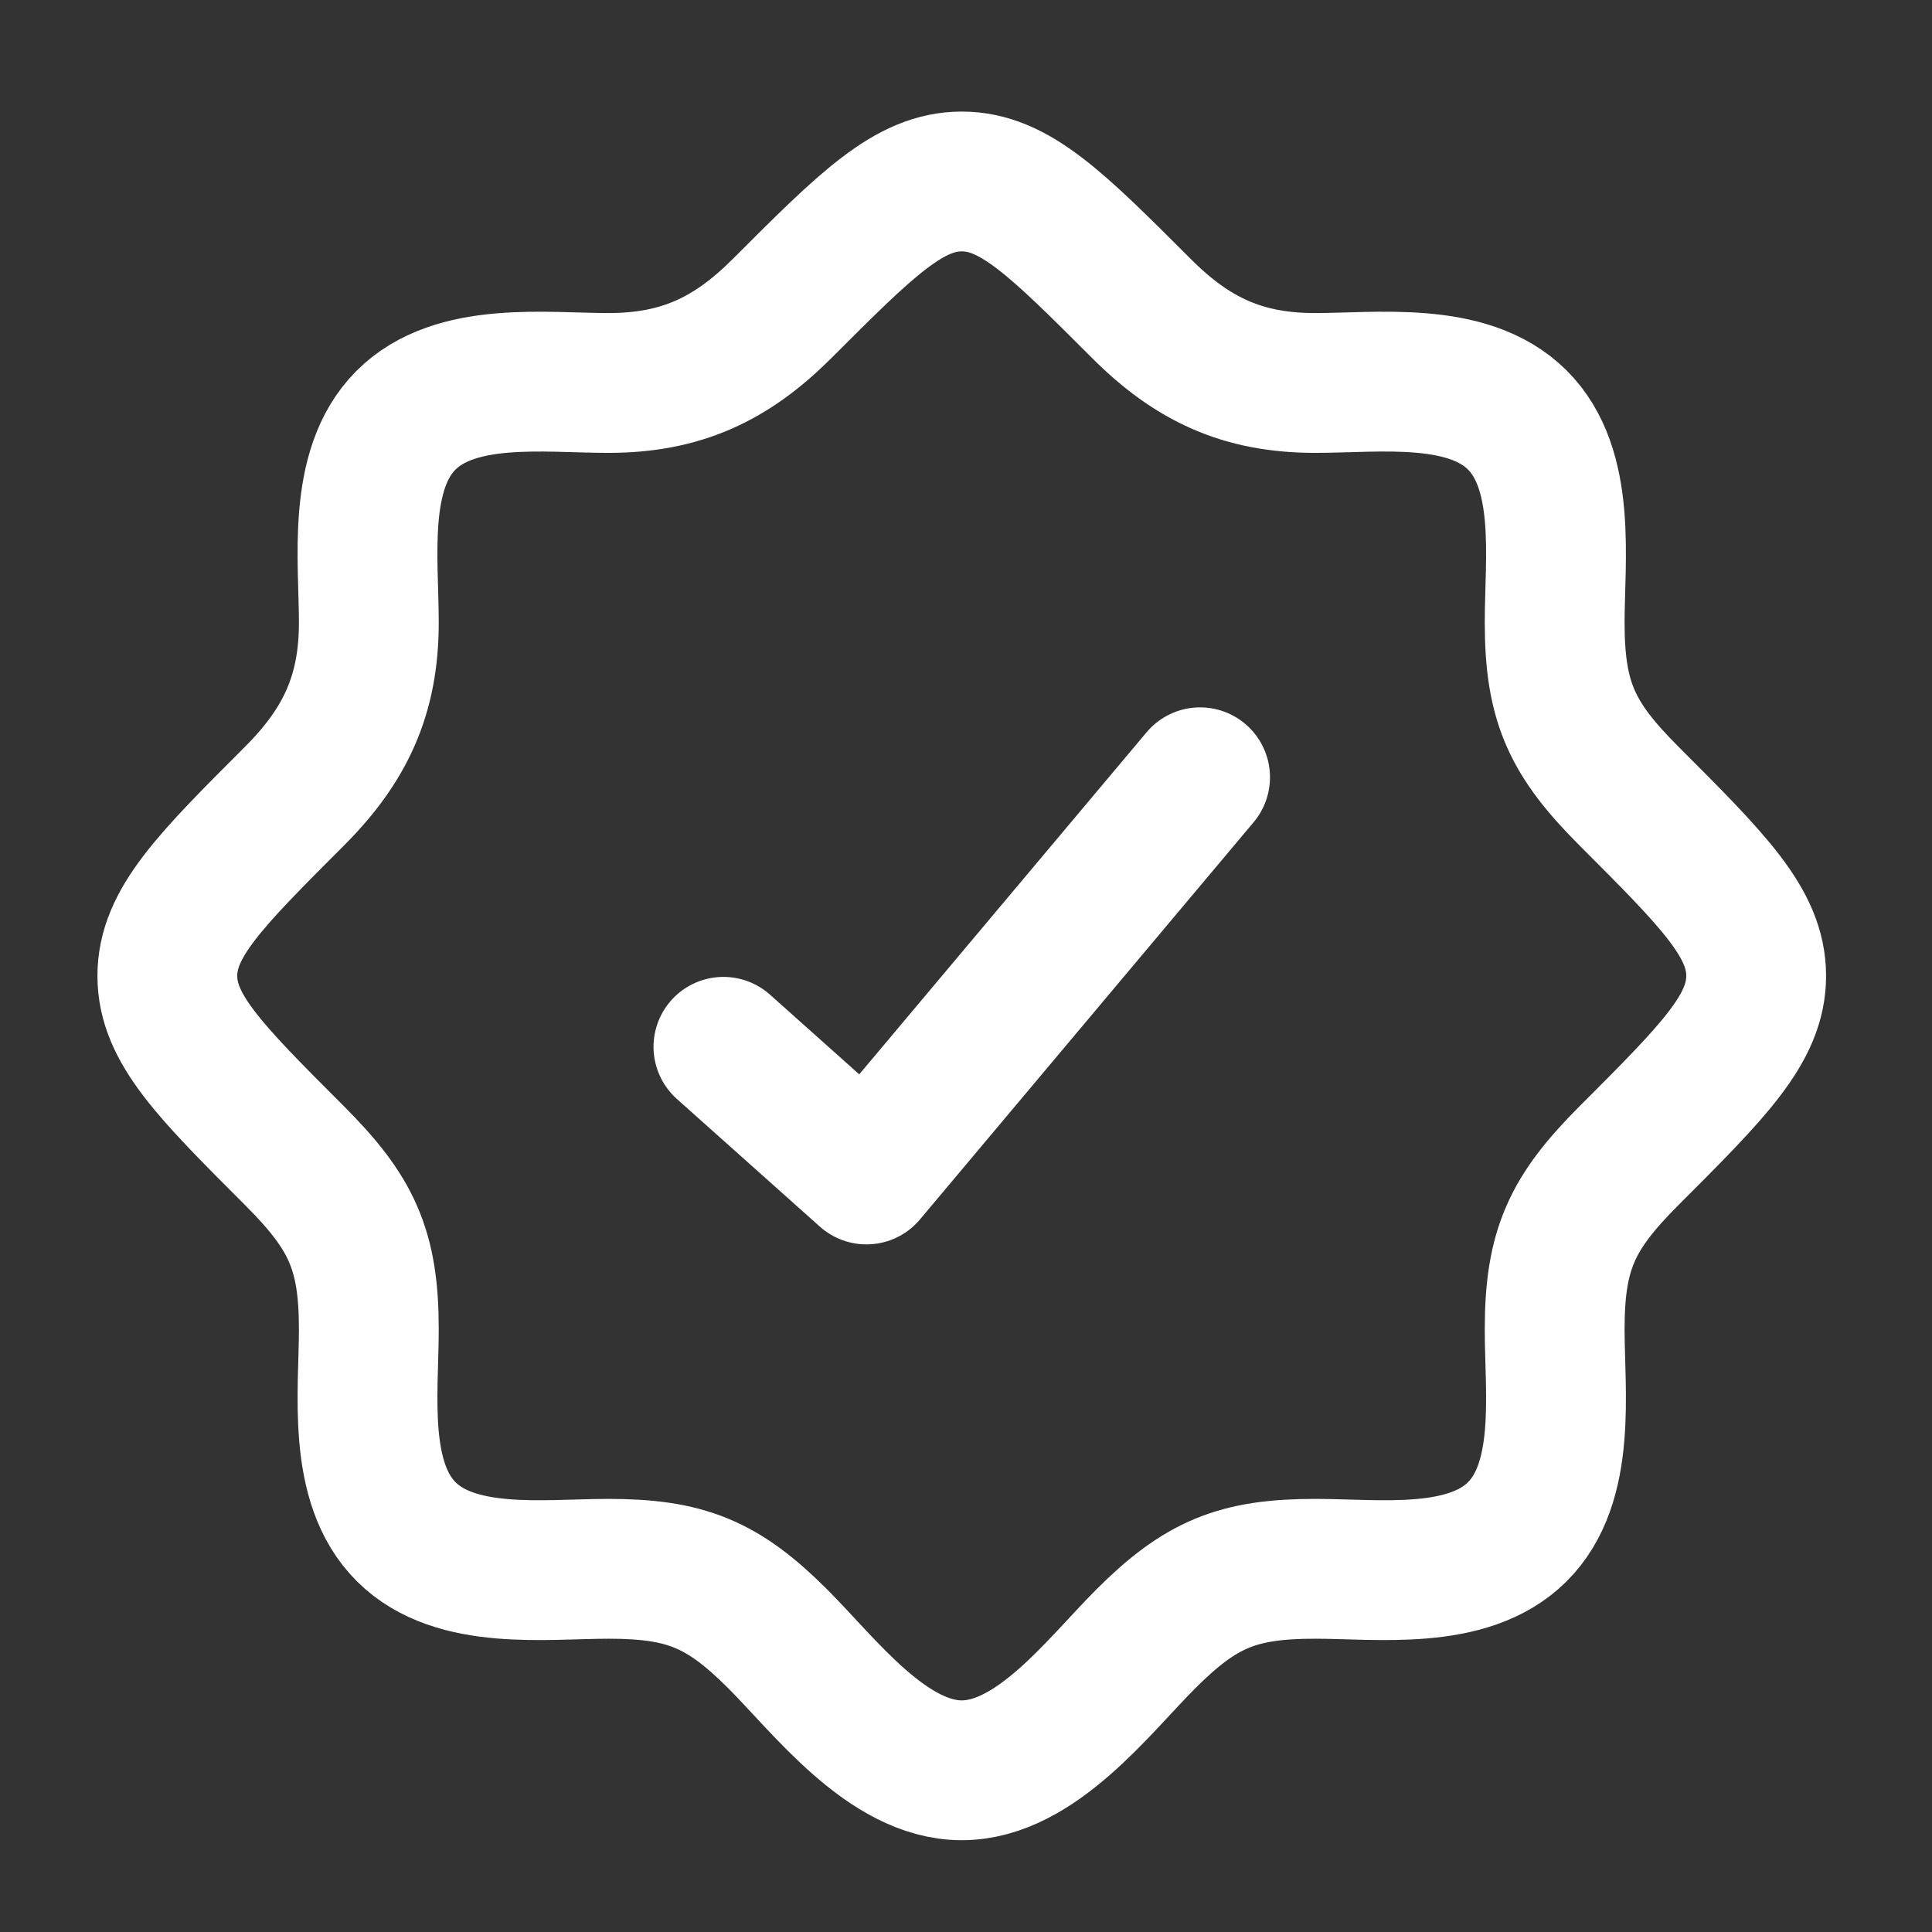
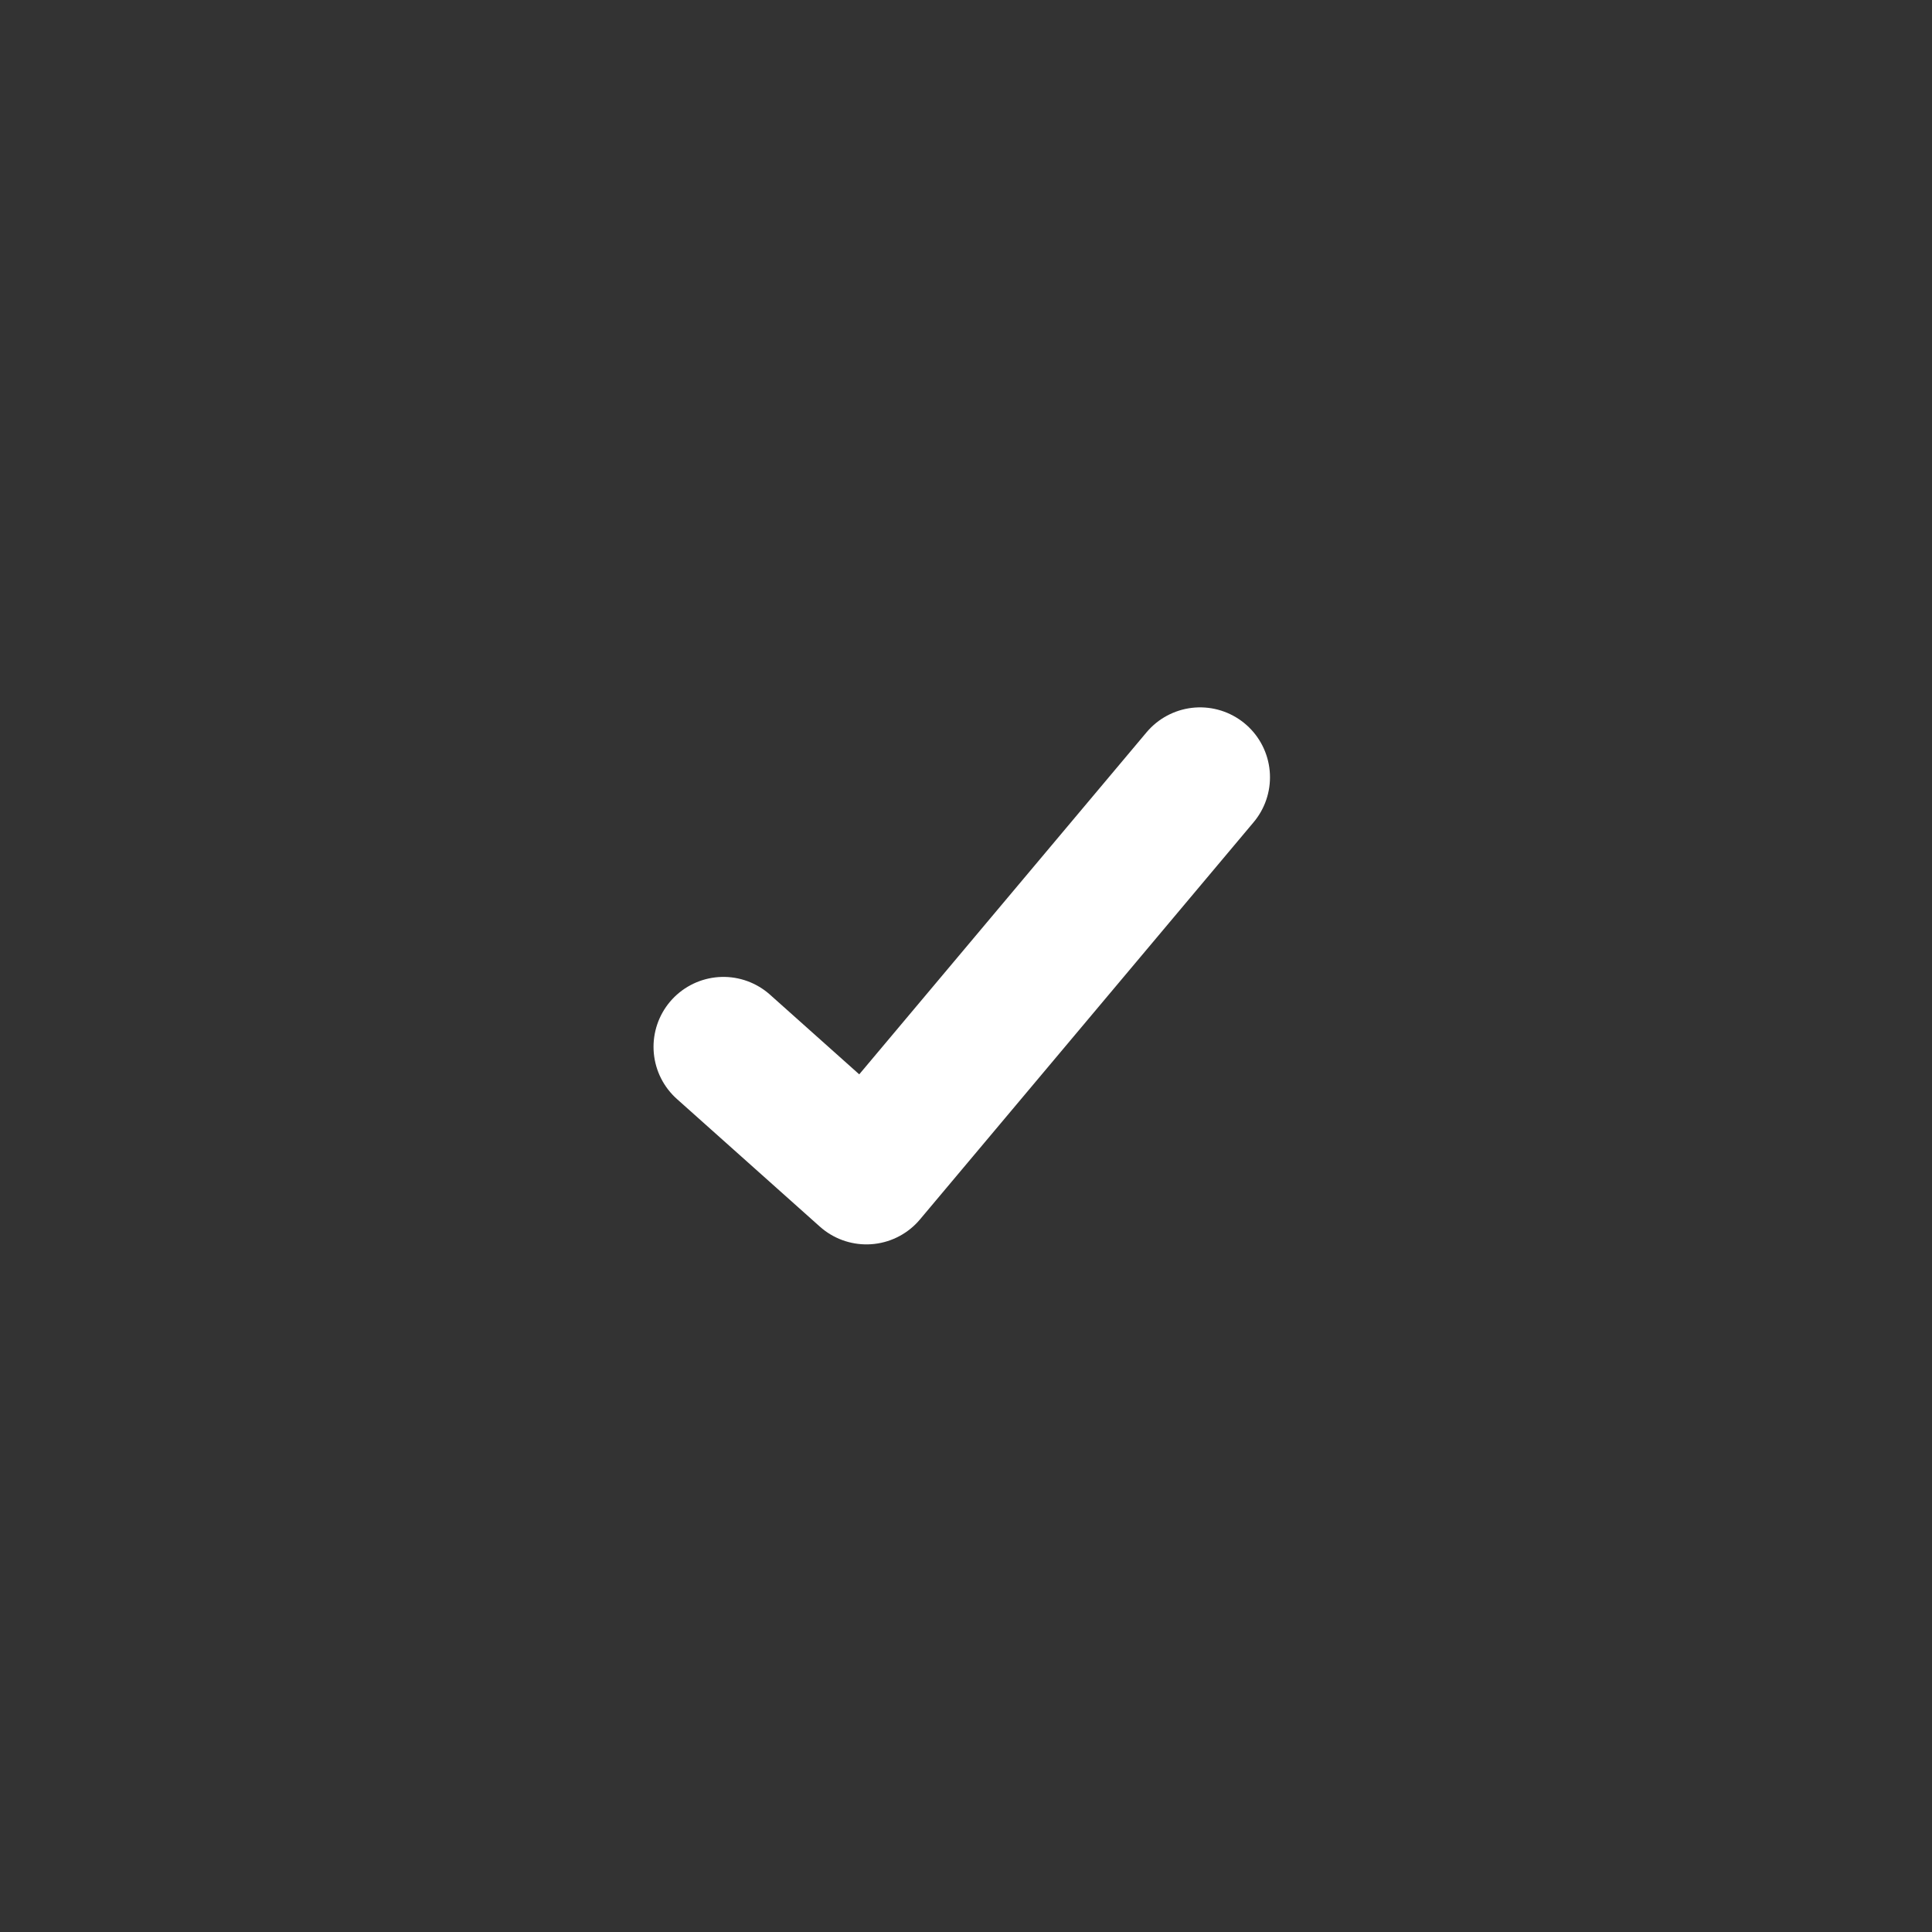
<svg xmlns="http://www.w3.org/2000/svg" fill="none" viewBox="0 0 76 76" height="76" width="76">
  <rect x="0" y="0" width="76" height="76" fill="#333333" stroke="none" />
-   <path stroke-width="5.5" stroke="white" d="M59.679 60.264H59.708M59.679 60.264C57.733 62.194 54.206 61.713 51.733 61.713C48.697 61.713 47.236 62.307 45.069 64.473C43.224 66.318 40.751 69.639 37.833 69.639C34.916 69.639 32.442 66.318 30.598 64.473C28.431 62.307 26.969 61.713 23.934 61.713C21.46 61.713 17.934 62.194 15.988 60.264C14.027 58.319 14.509 54.778 14.509 52.289C14.509 49.143 13.821 47.697 11.581 45.457C8.249 42.125 6.583 40.459 6.583 38.389C6.583 36.319 8.249 34.653 11.581 31.321C13.581 29.321 14.509 27.34 14.509 24.489C14.509 22.016 14.029 18.489 15.958 16.543C17.904 14.582 21.445 15.065 23.934 15.065C26.784 15.065 28.766 14.136 30.765 12.137C34.097 8.805 35.763 7.139 37.833 7.139C39.904 7.139 41.57 8.805 44.901 12.137C46.901 14.136 48.882 15.065 51.733 15.065C54.206 15.065 57.733 14.584 59.679 16.514C61.64 18.459 61.157 22 61.157 24.489C61.157 27.634 61.846 29.081 64.085 31.321C67.417 34.653 69.083 36.319 69.083 38.389C69.083 40.459 67.417 42.125 64.085 45.457C61.845 47.697 61.157 49.143 61.157 52.289C61.157 54.778 61.64 58.319 59.679 60.264Z" />
  <path stroke-linejoin="round" stroke-linecap="round" stroke-width="5.5" stroke="white" d="M28.458 41.179L34.083 46.201L47.208 30.576" />
</svg>